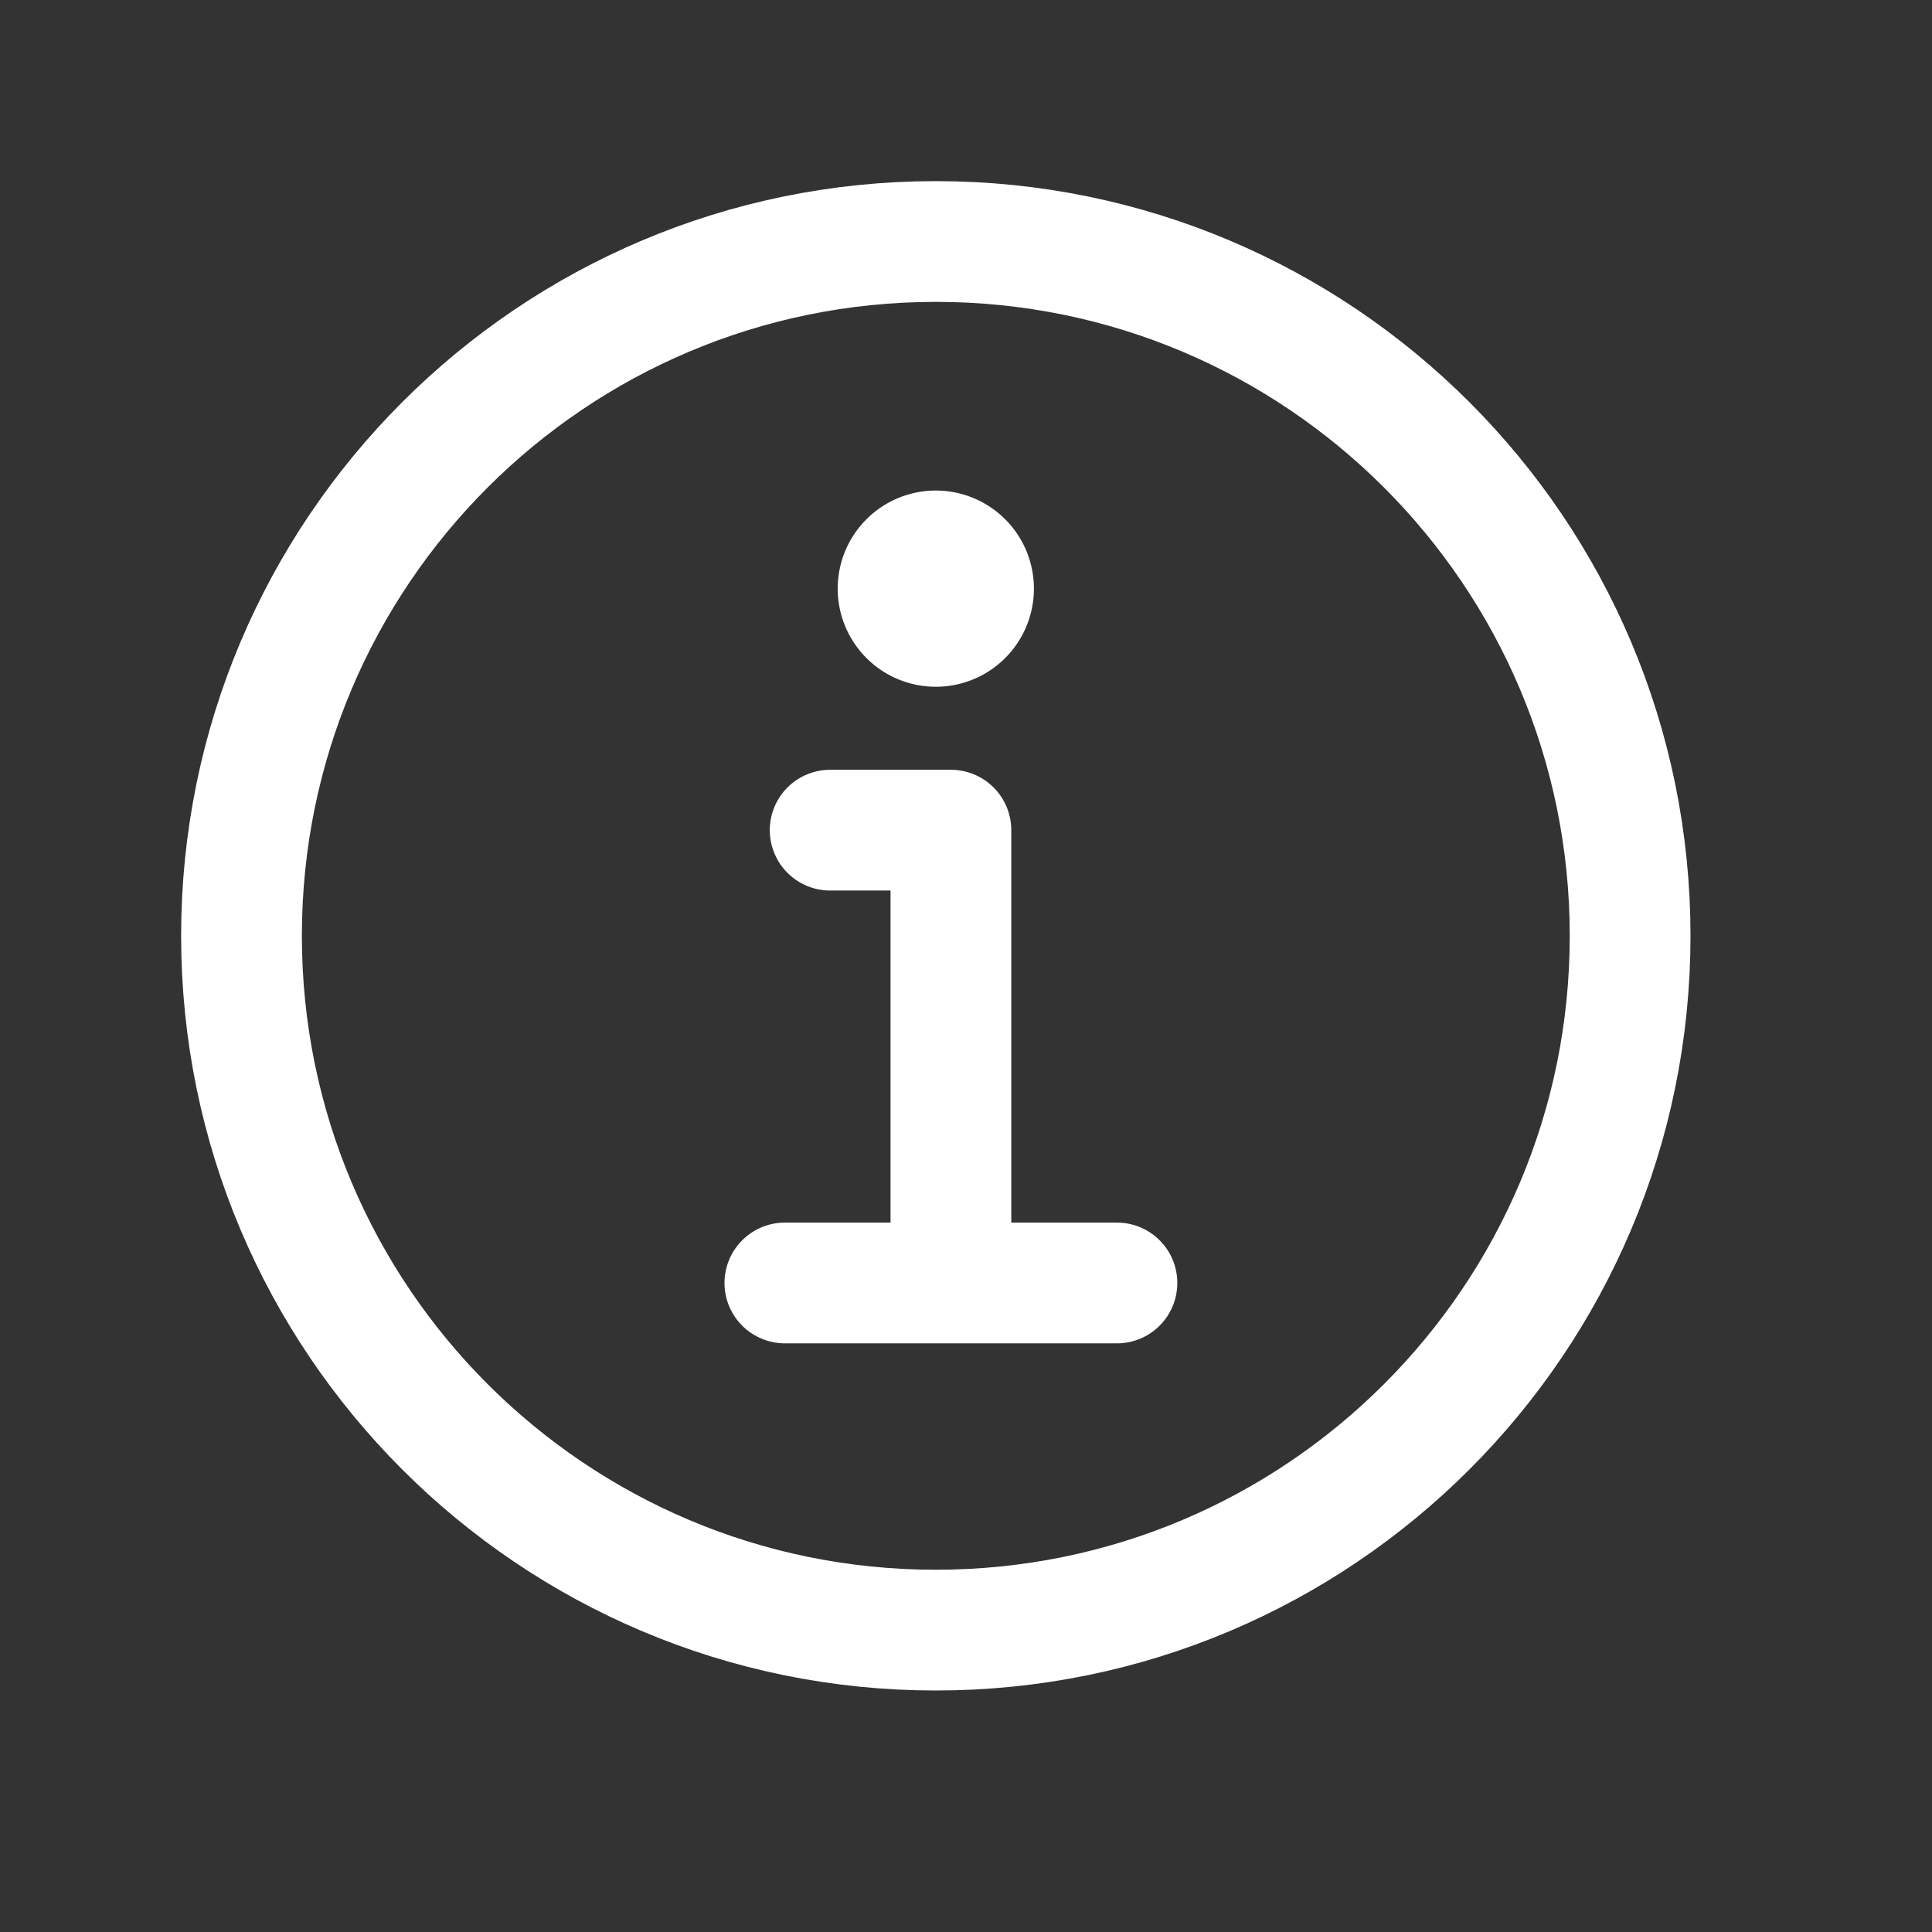
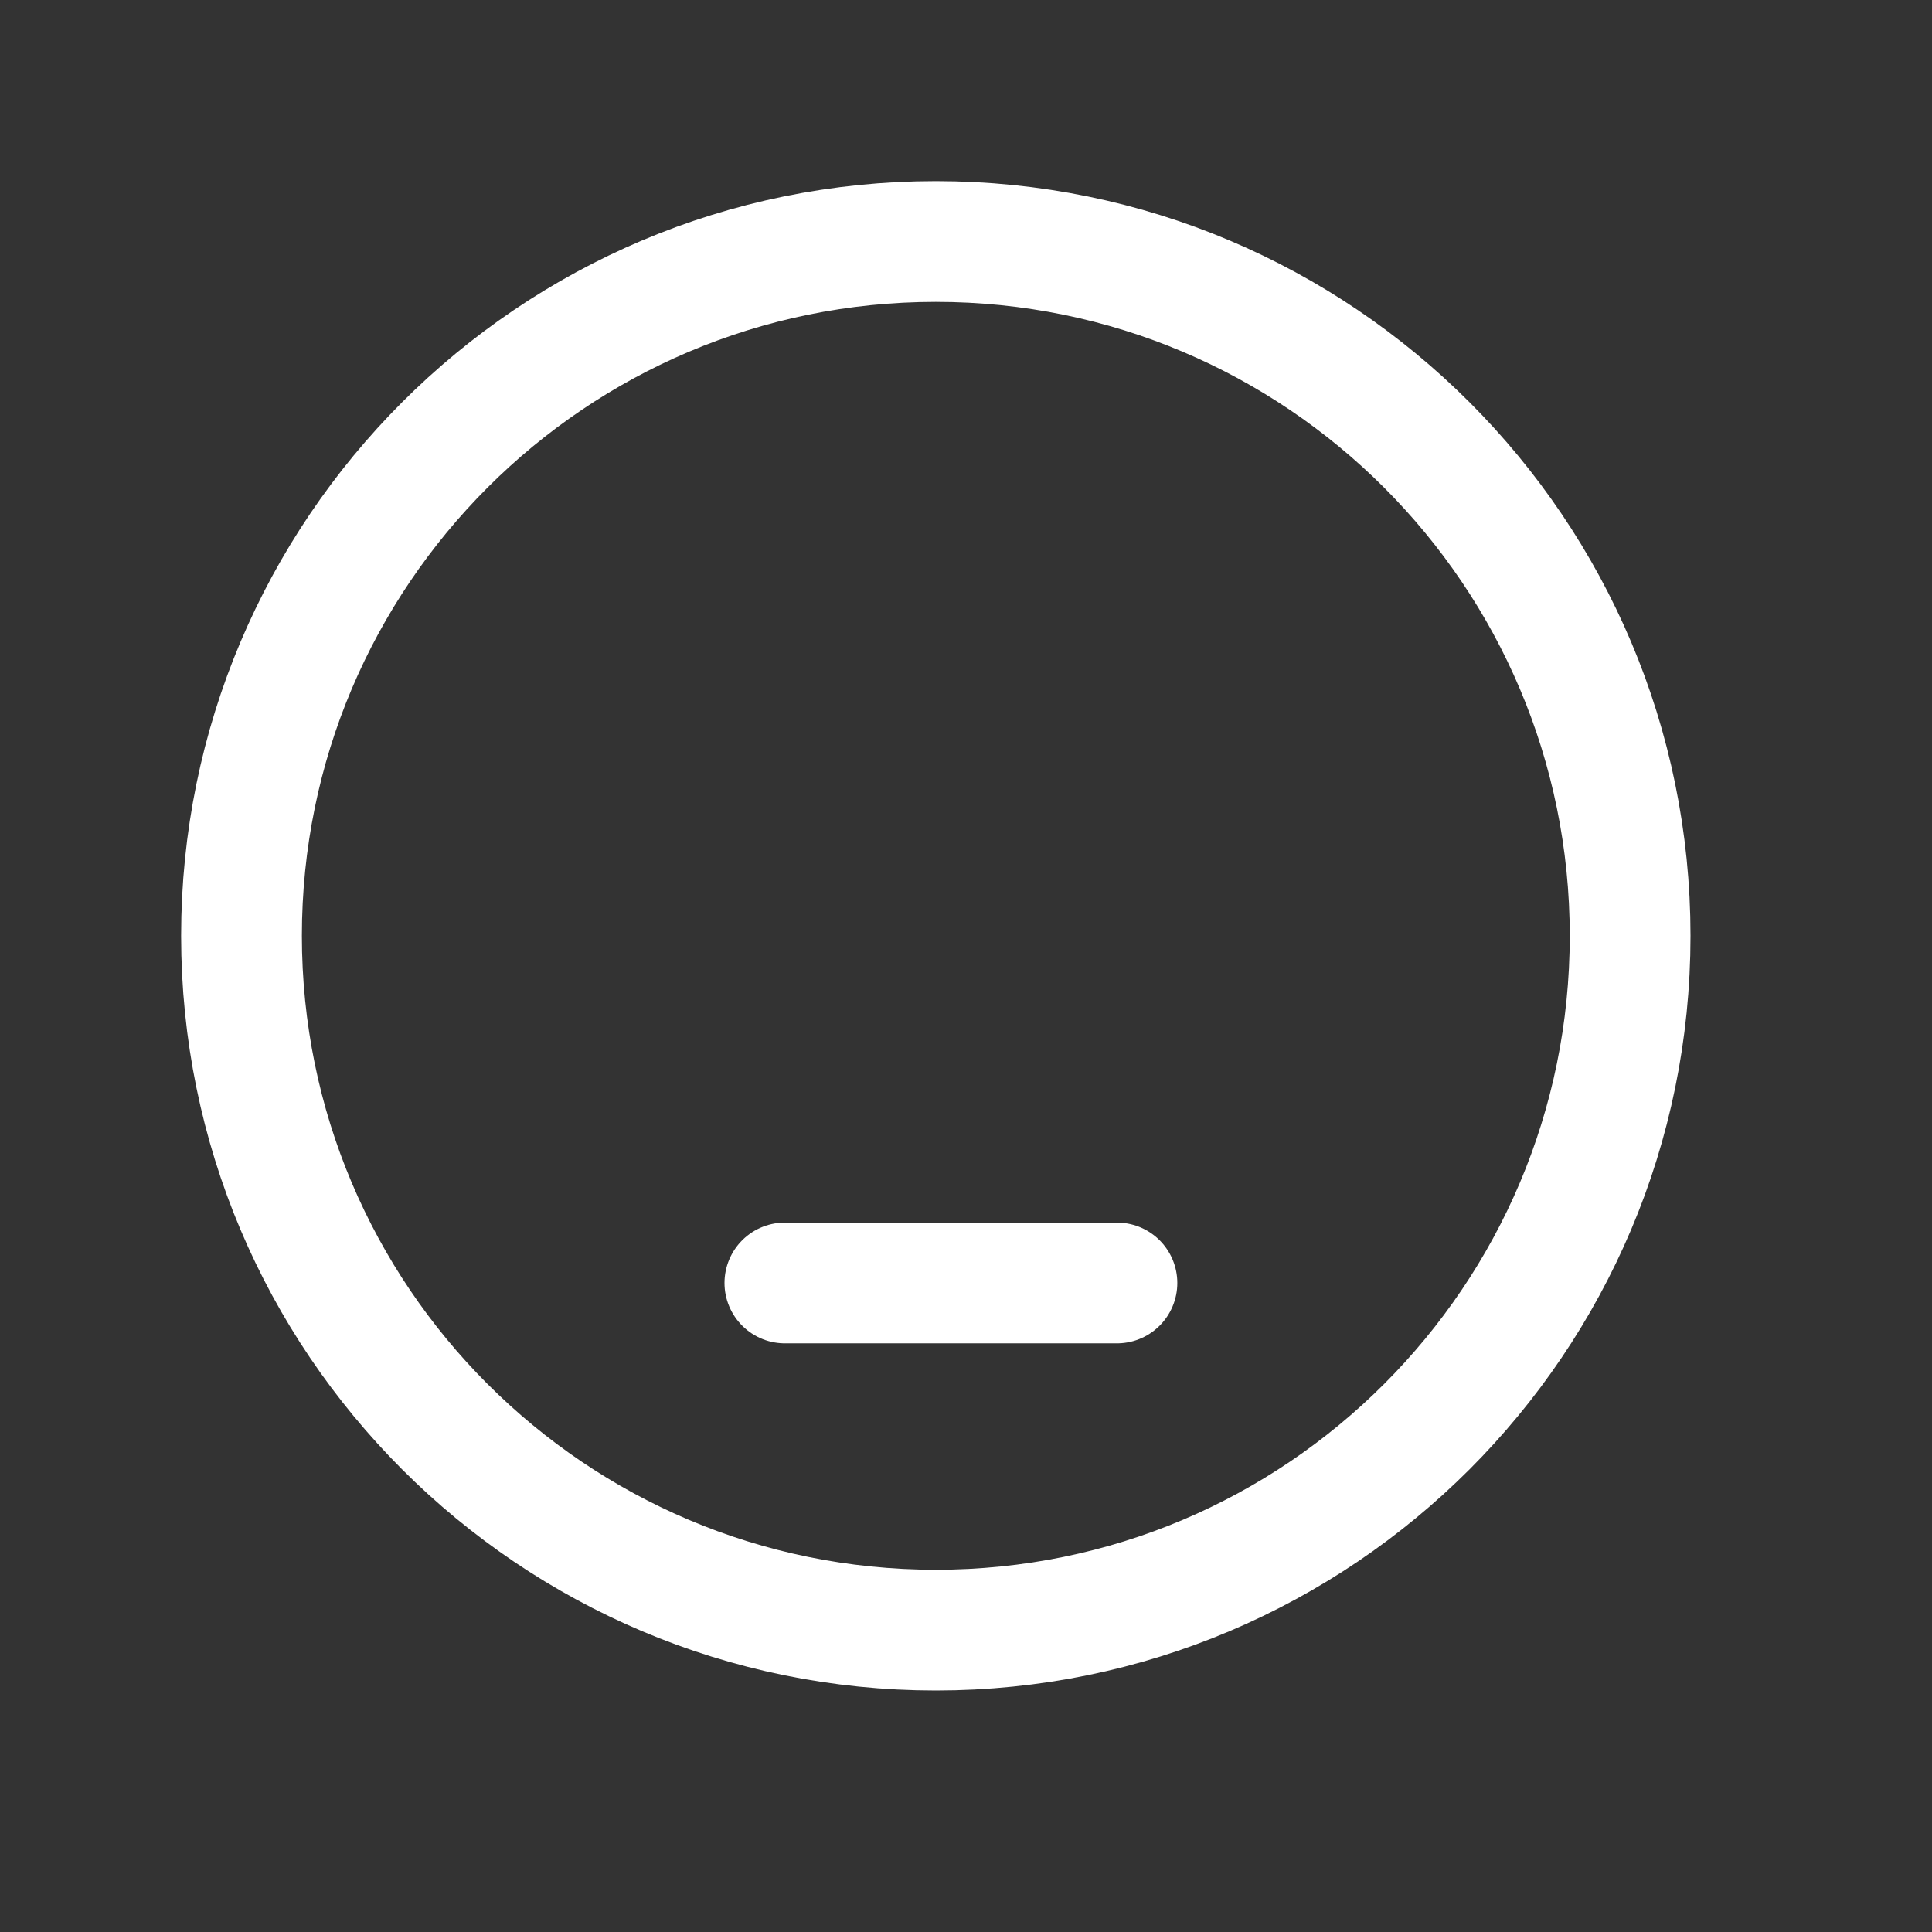
<svg xmlns="http://www.w3.org/2000/svg" stroke="white" fill="white" stroke-width="0" viewBox="0 0 512 512" class="styles_icon___eDJ1" width="24" height="24">
  <rect x="0" y="0" width="512" height="512" fill="#333333" stroke="none" />
  <path fill="none" stroke-miterlimit="10" stroke-width="32" d="M248 64C146.39 64 64 146.39 64 248s82.39 184 184 184 184-82.39 184-184S349.61 64 248 64z" />
-   <path fill="none" stroke-linecap="round" stroke-linejoin="round" stroke-width="32" d="M220 220h32v116" />
  <path fill="none" stroke-linecap="round" stroke-miterlimit="10" stroke-width="32" d="M208 340h88" />
-   <path d="M248 130a26 26 0 1026 26 26 26 0 00-26-26z" />
</svg>